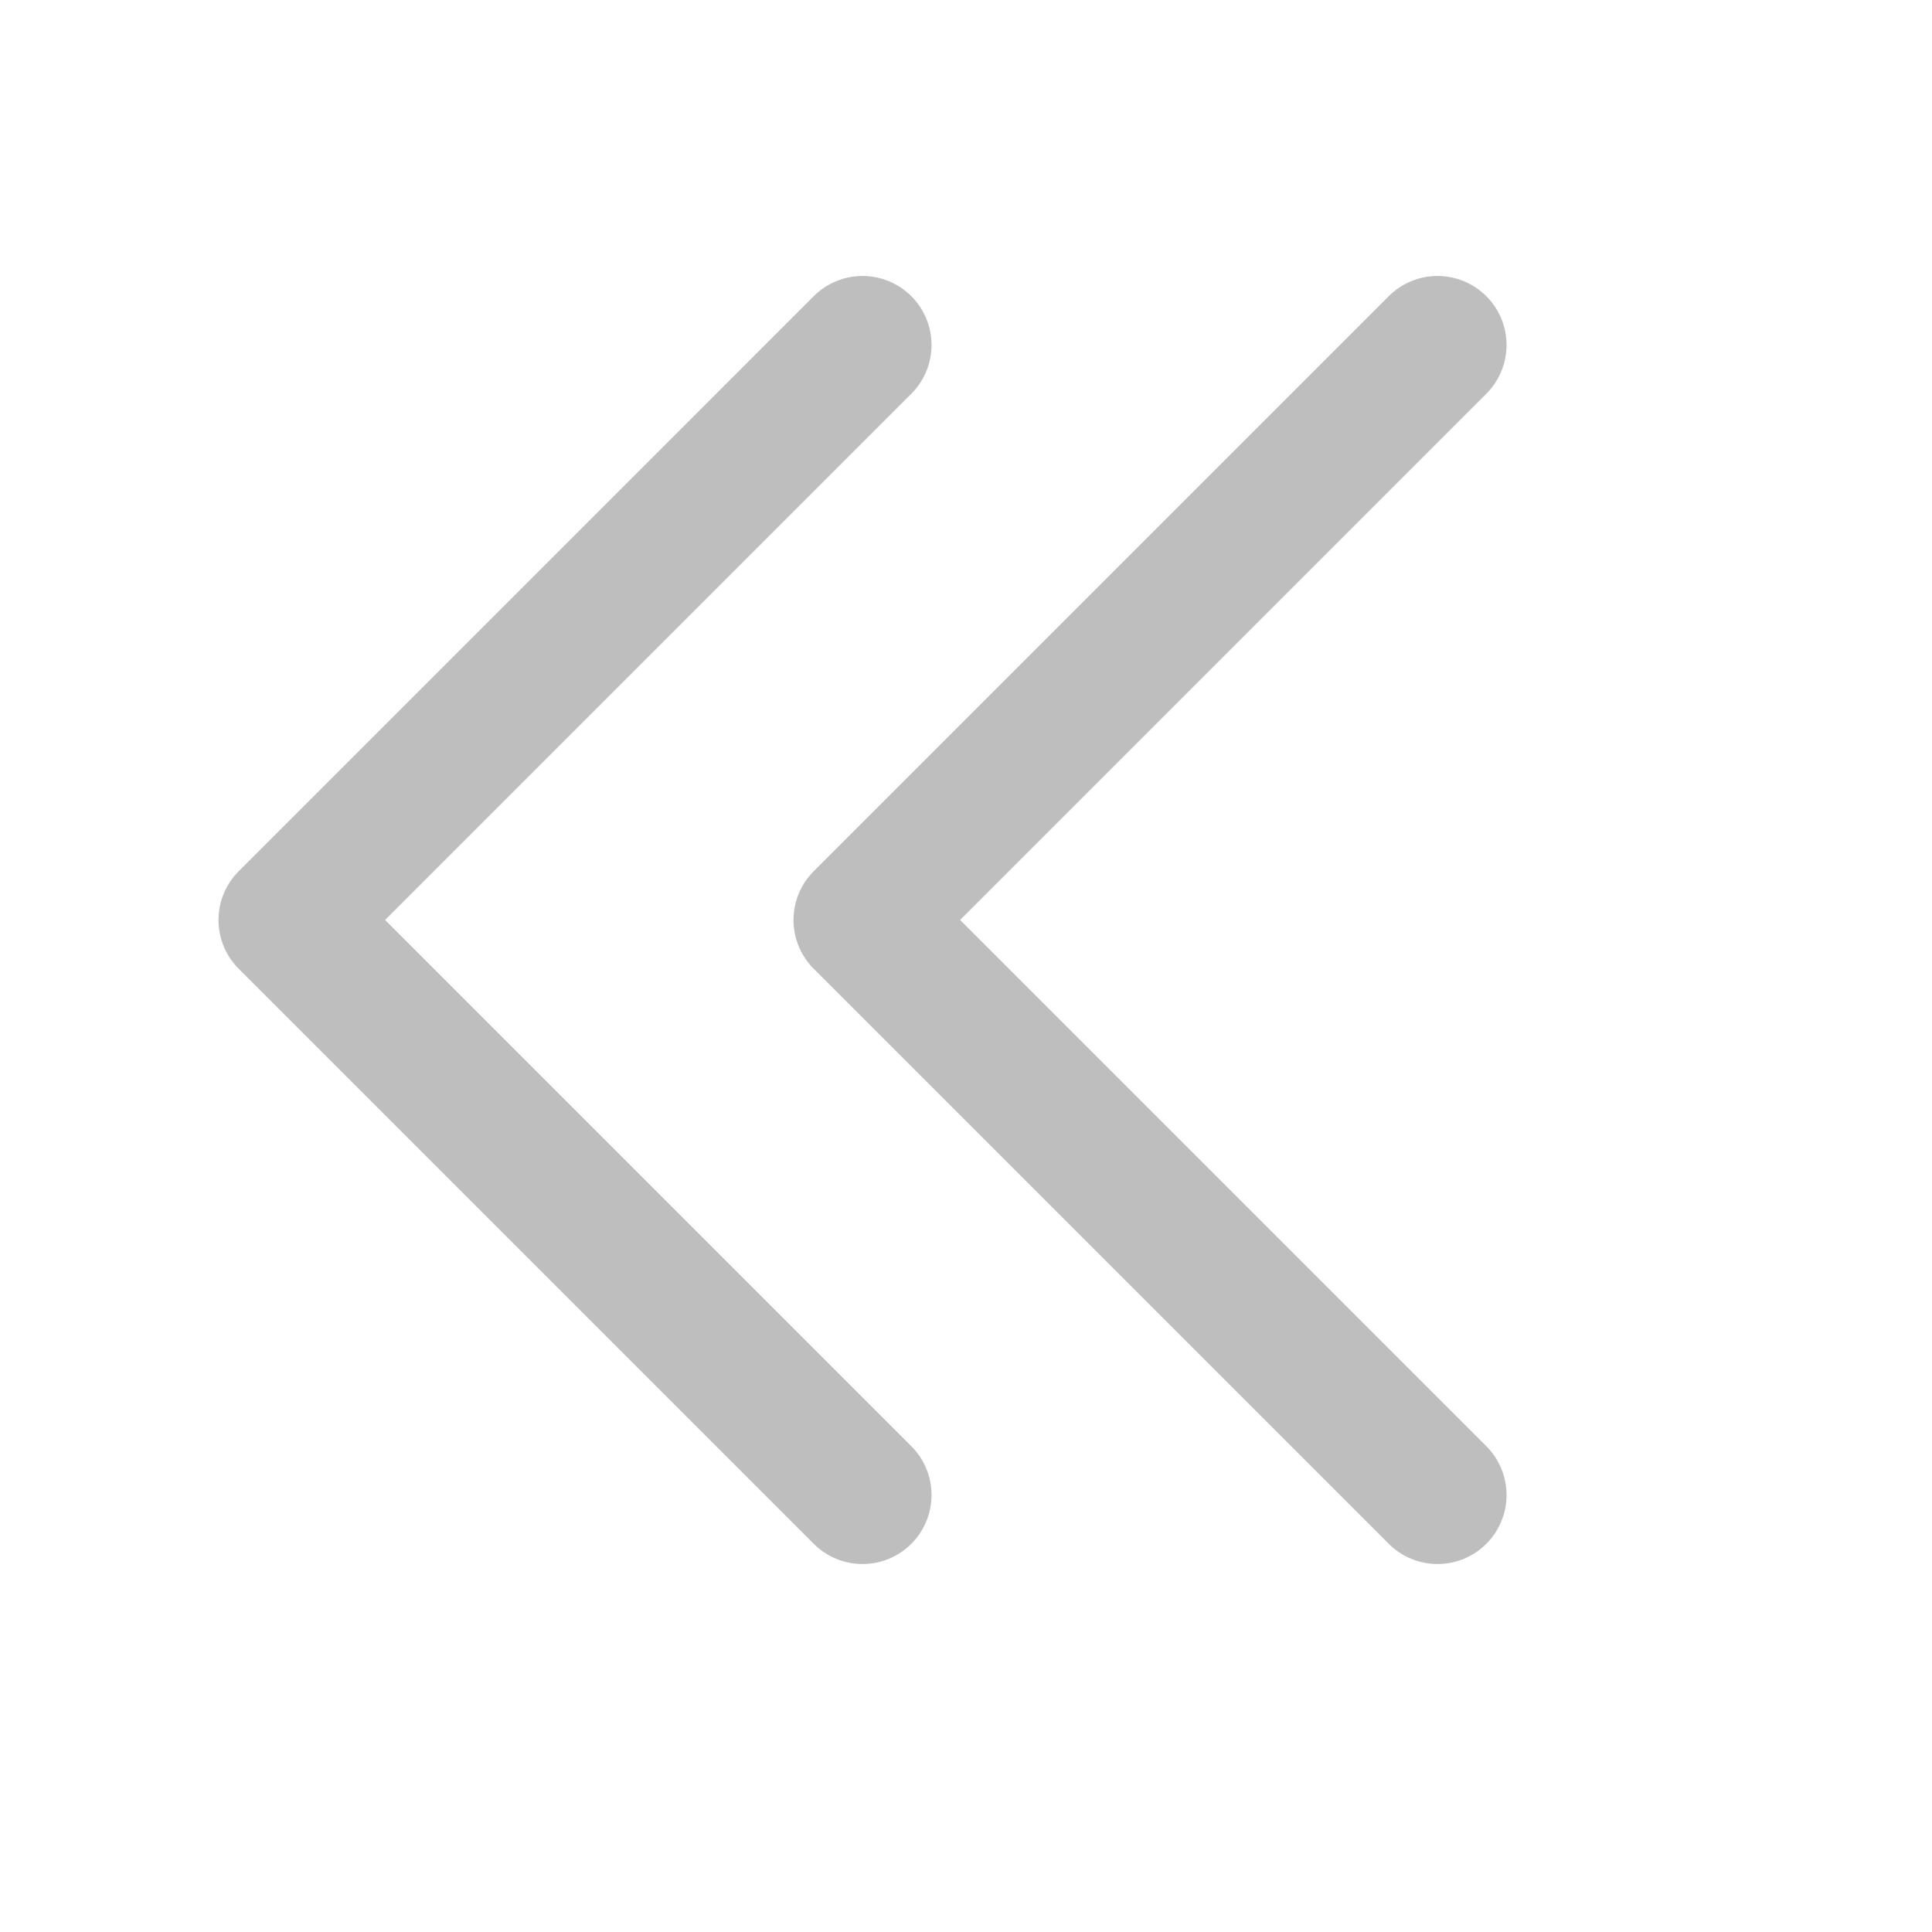
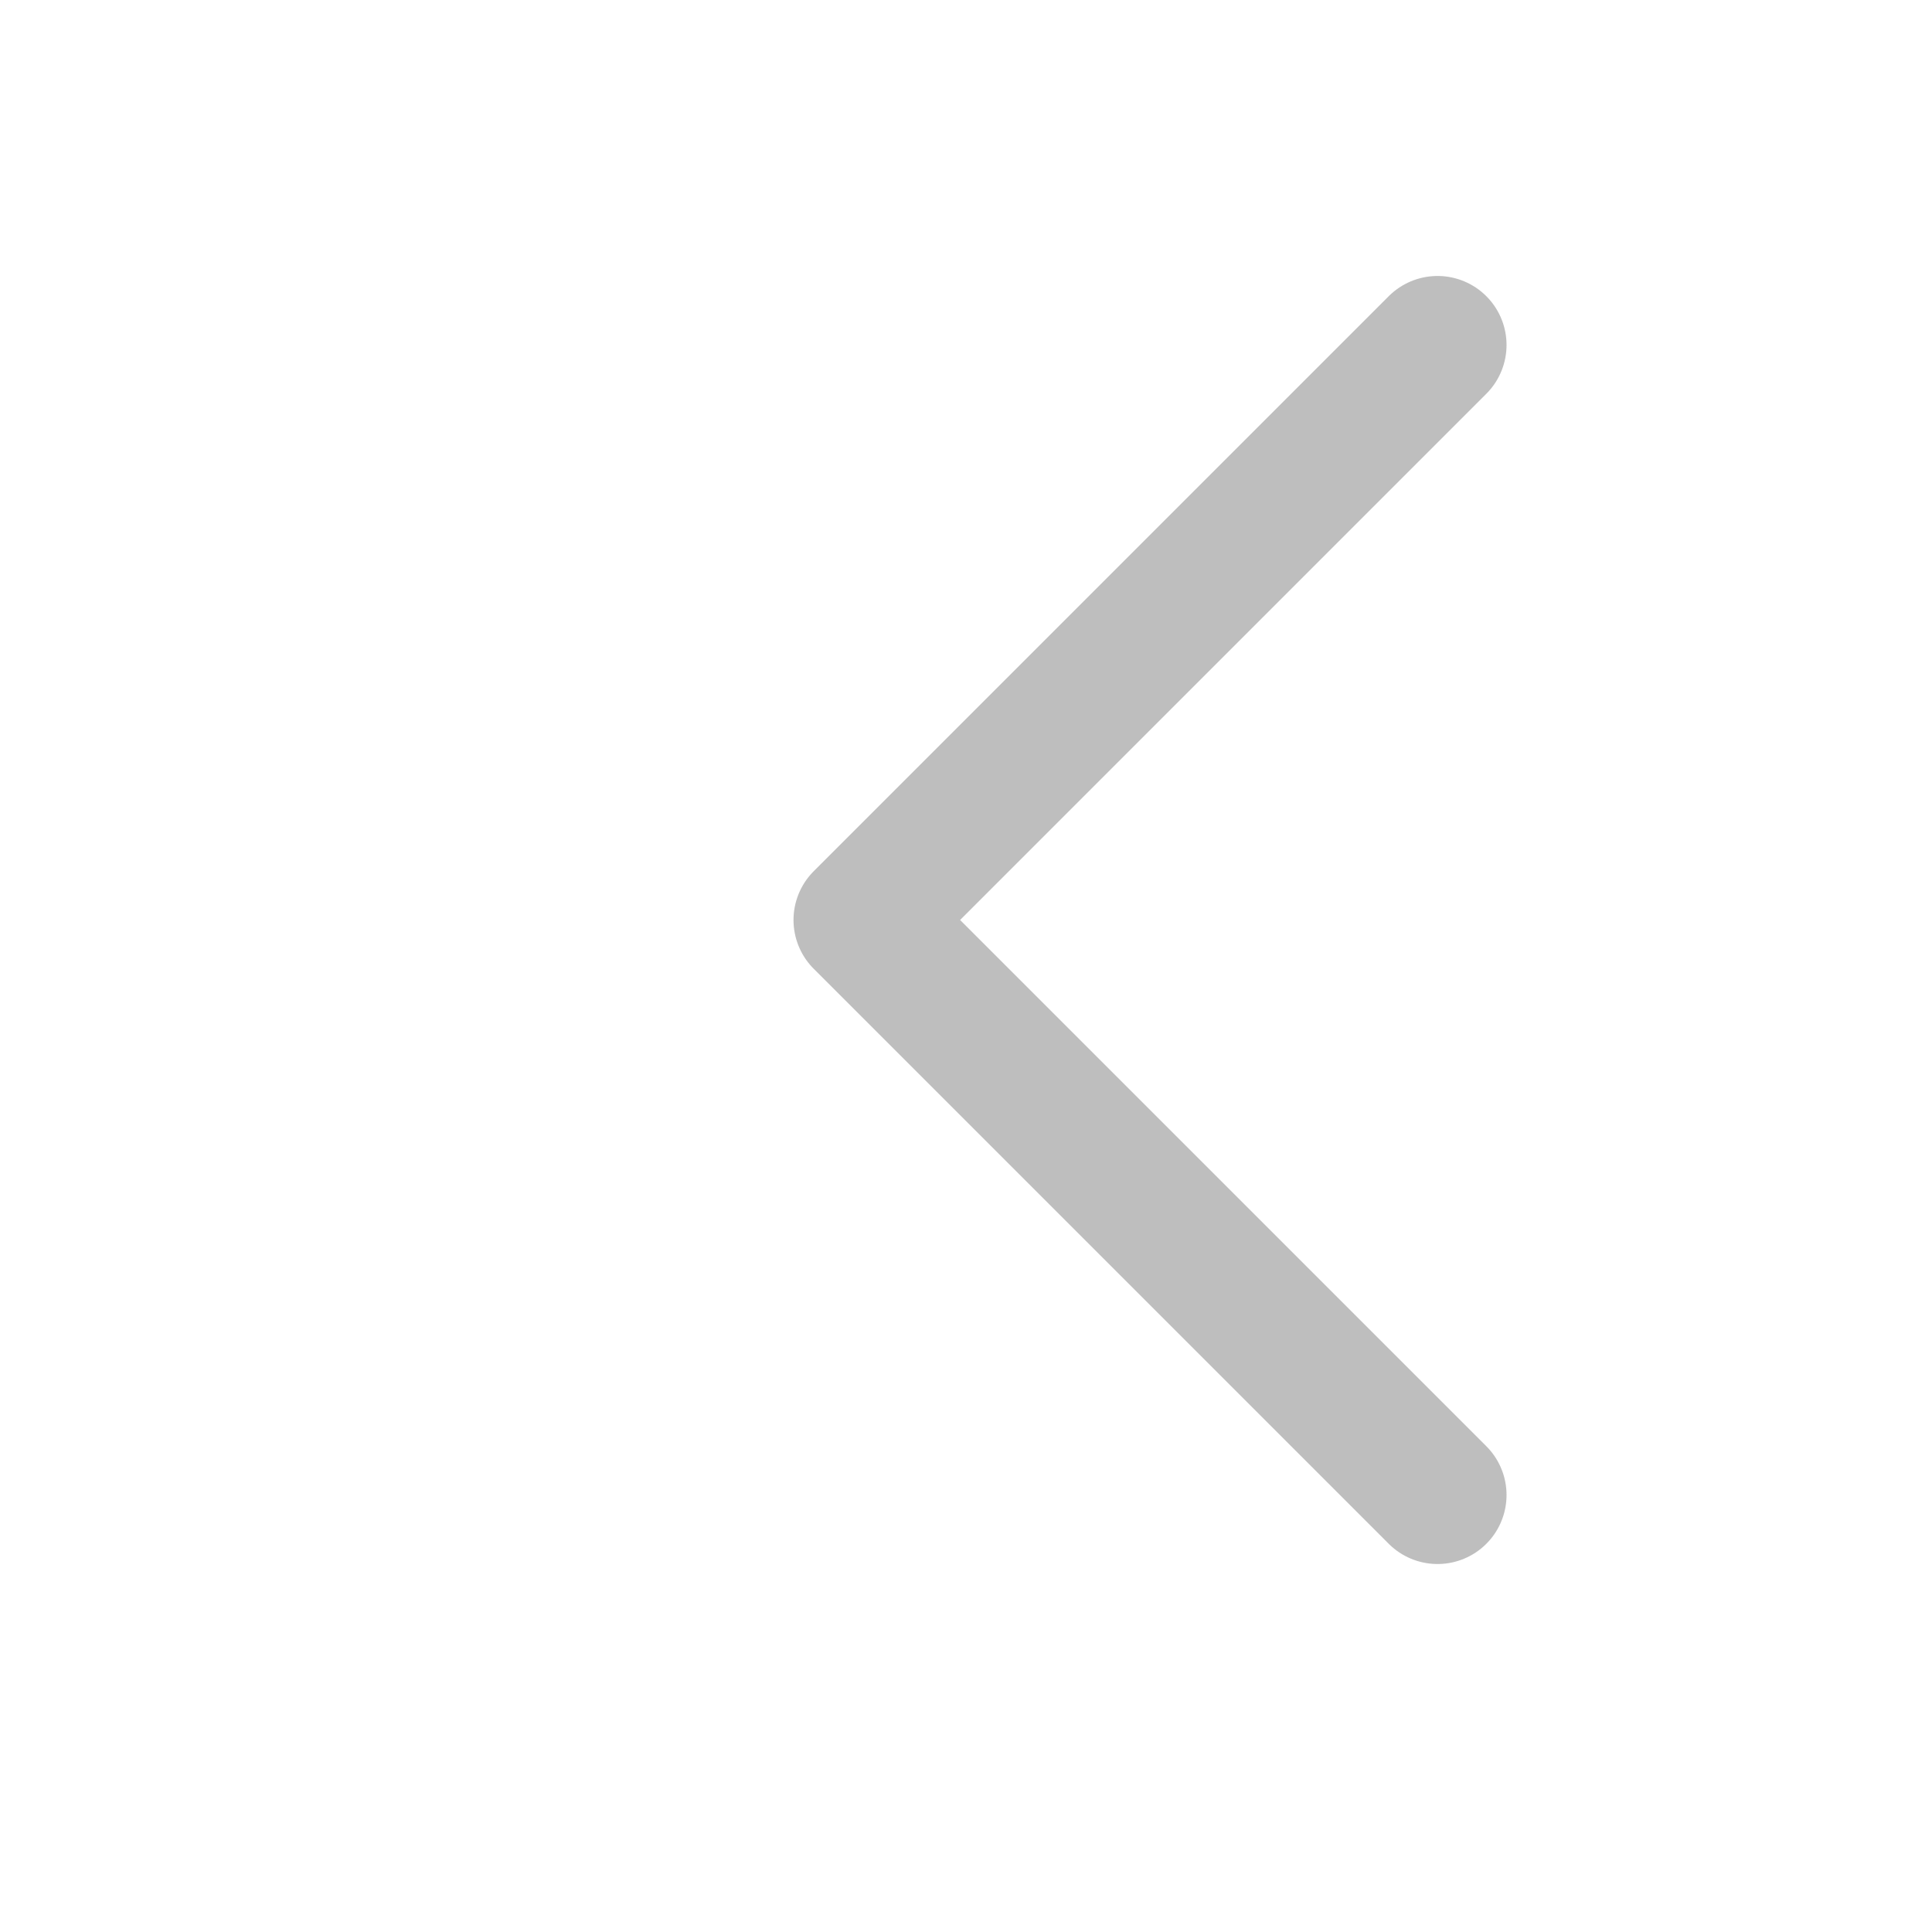
<svg xmlns="http://www.w3.org/2000/svg" width="16" height="16" viewBox="0 0 16 16" fill="none">
  <g clip-path="url(#clip0_5135_29090)">
    <path d="M11.905 12.381L7.143 7.619L11.905 2.857" stroke="#BEBEBE" stroke-width="1.143" stroke-linecap="round" stroke-linejoin="round" />
-     <path d="M7.143 12.381L2.381 7.619L7.143 2.857" stroke="#BEBEBE" stroke-width="1.143" stroke-linecap="round" stroke-linejoin="round" />
  </g>
  <defs>
    <clipPath id="clip0_5135_29090">
      <rect width="15.238" height="15.238" fill="white" />
    </clipPath>
  </defs>
</svg>